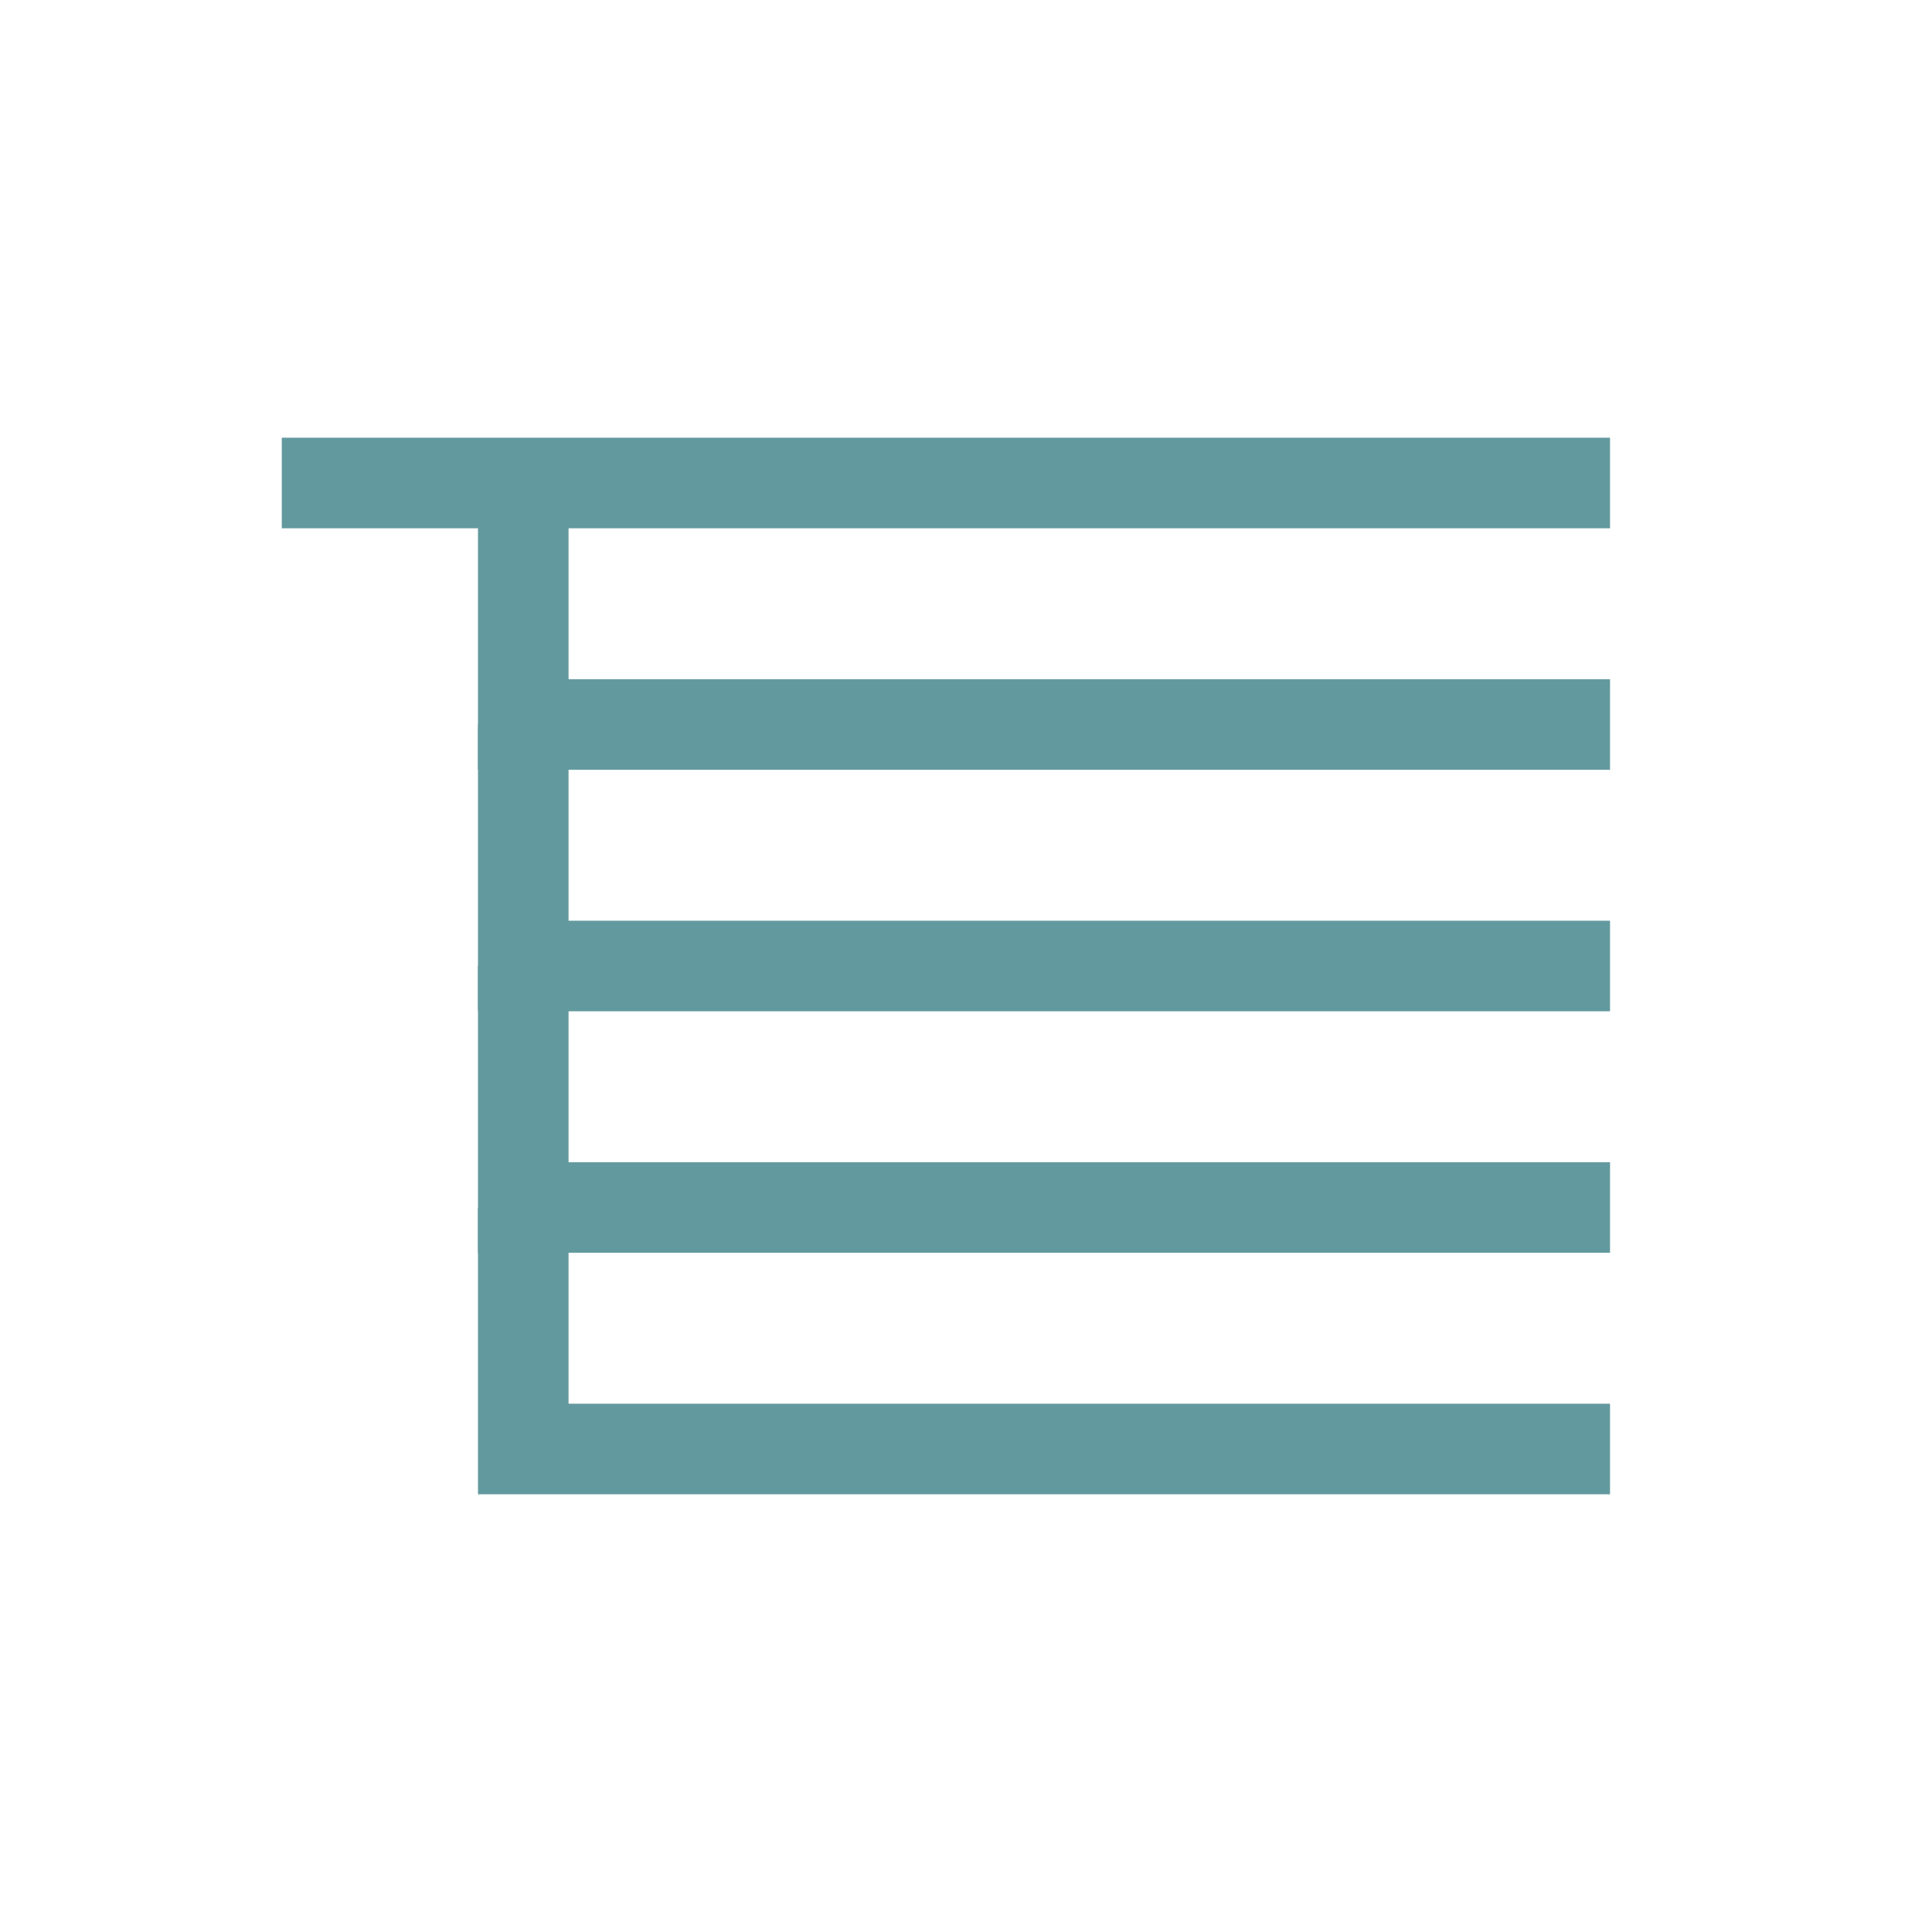
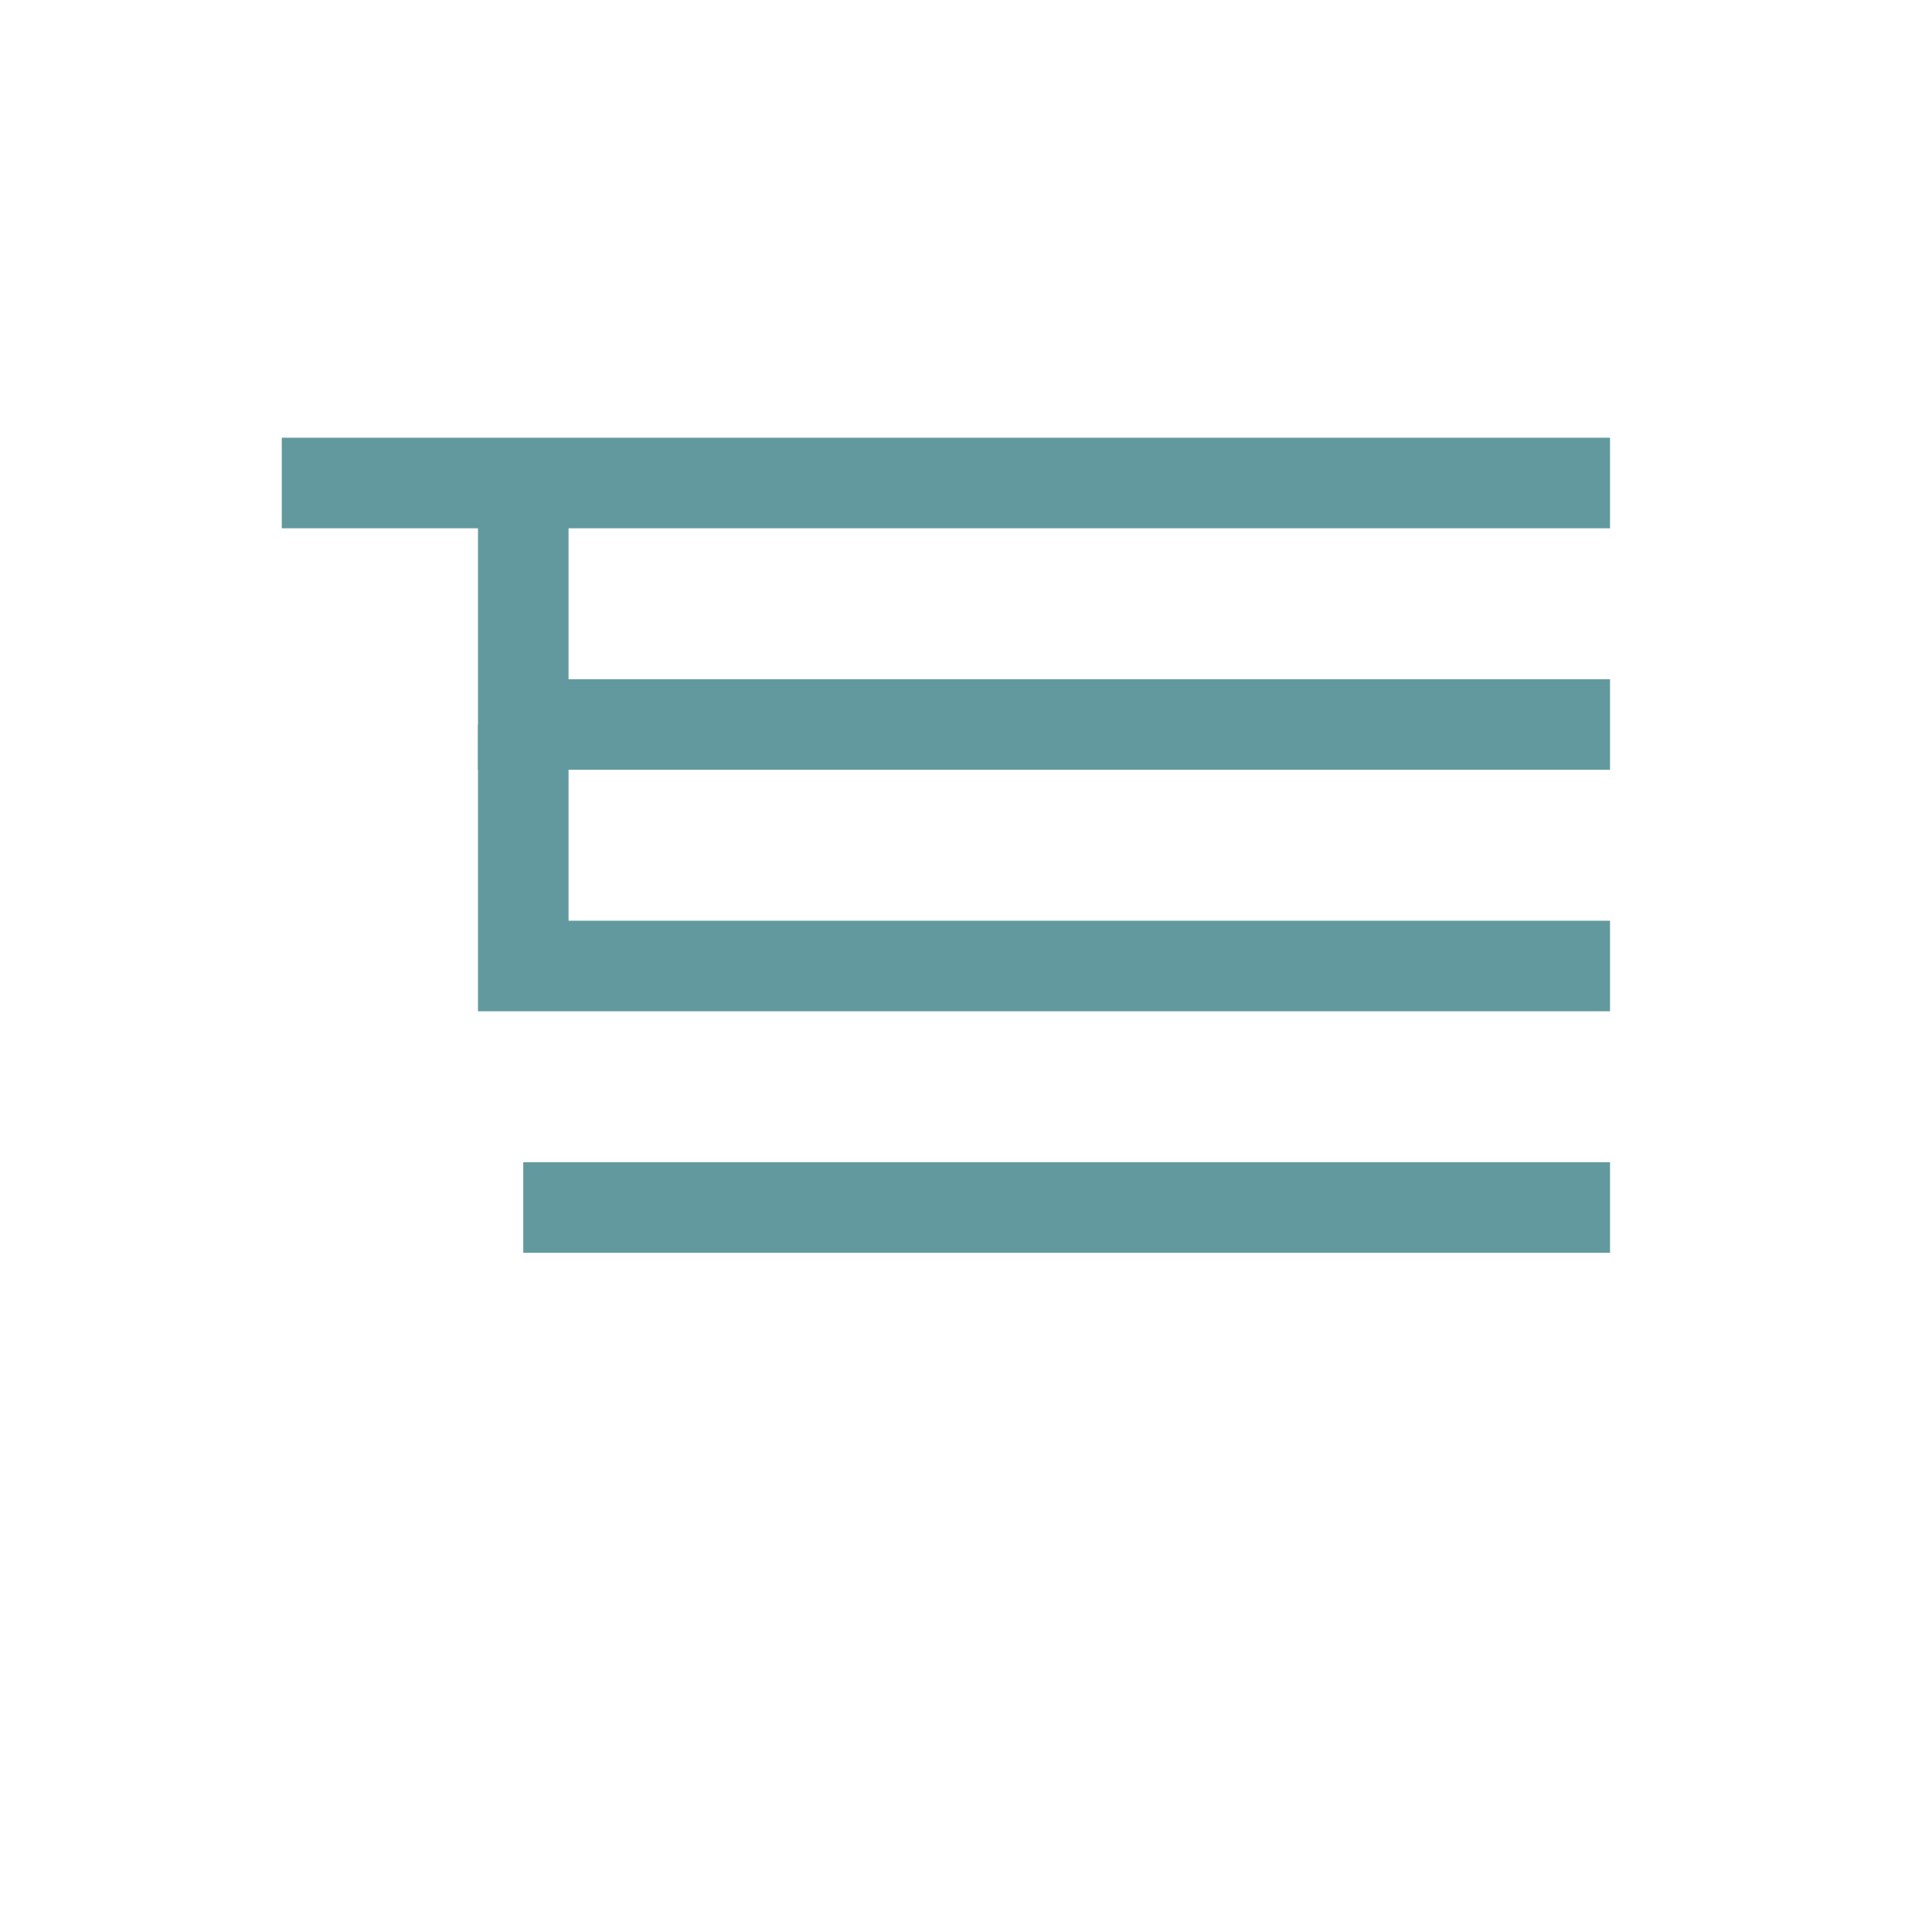
<svg xmlns="http://www.w3.org/2000/svg" width="32" height="32" viewBox="0 0 32 32" fill="none">
  <g opacity="0.9">
    <path d="M4.667 8H26.667" stroke="#518E93" stroke-width="1.5" />
    <path d="M8.667 8V12H26.667" stroke="#518E93" stroke-width="1.5" />
    <path d="M8.667 12V16H26.667" stroke="#518E93" stroke-width="1.5" />
-     <path d="M8.667 16V20H26.667" stroke="#518E93" stroke-width="1.5" />
-     <path d="M8.667 20V24H26.667" stroke="#518E93" stroke-width="1.5" />
+     <path d="M8.667 20H26.667" stroke="#518E93" stroke-width="1.5" />
  </g>
</svg>